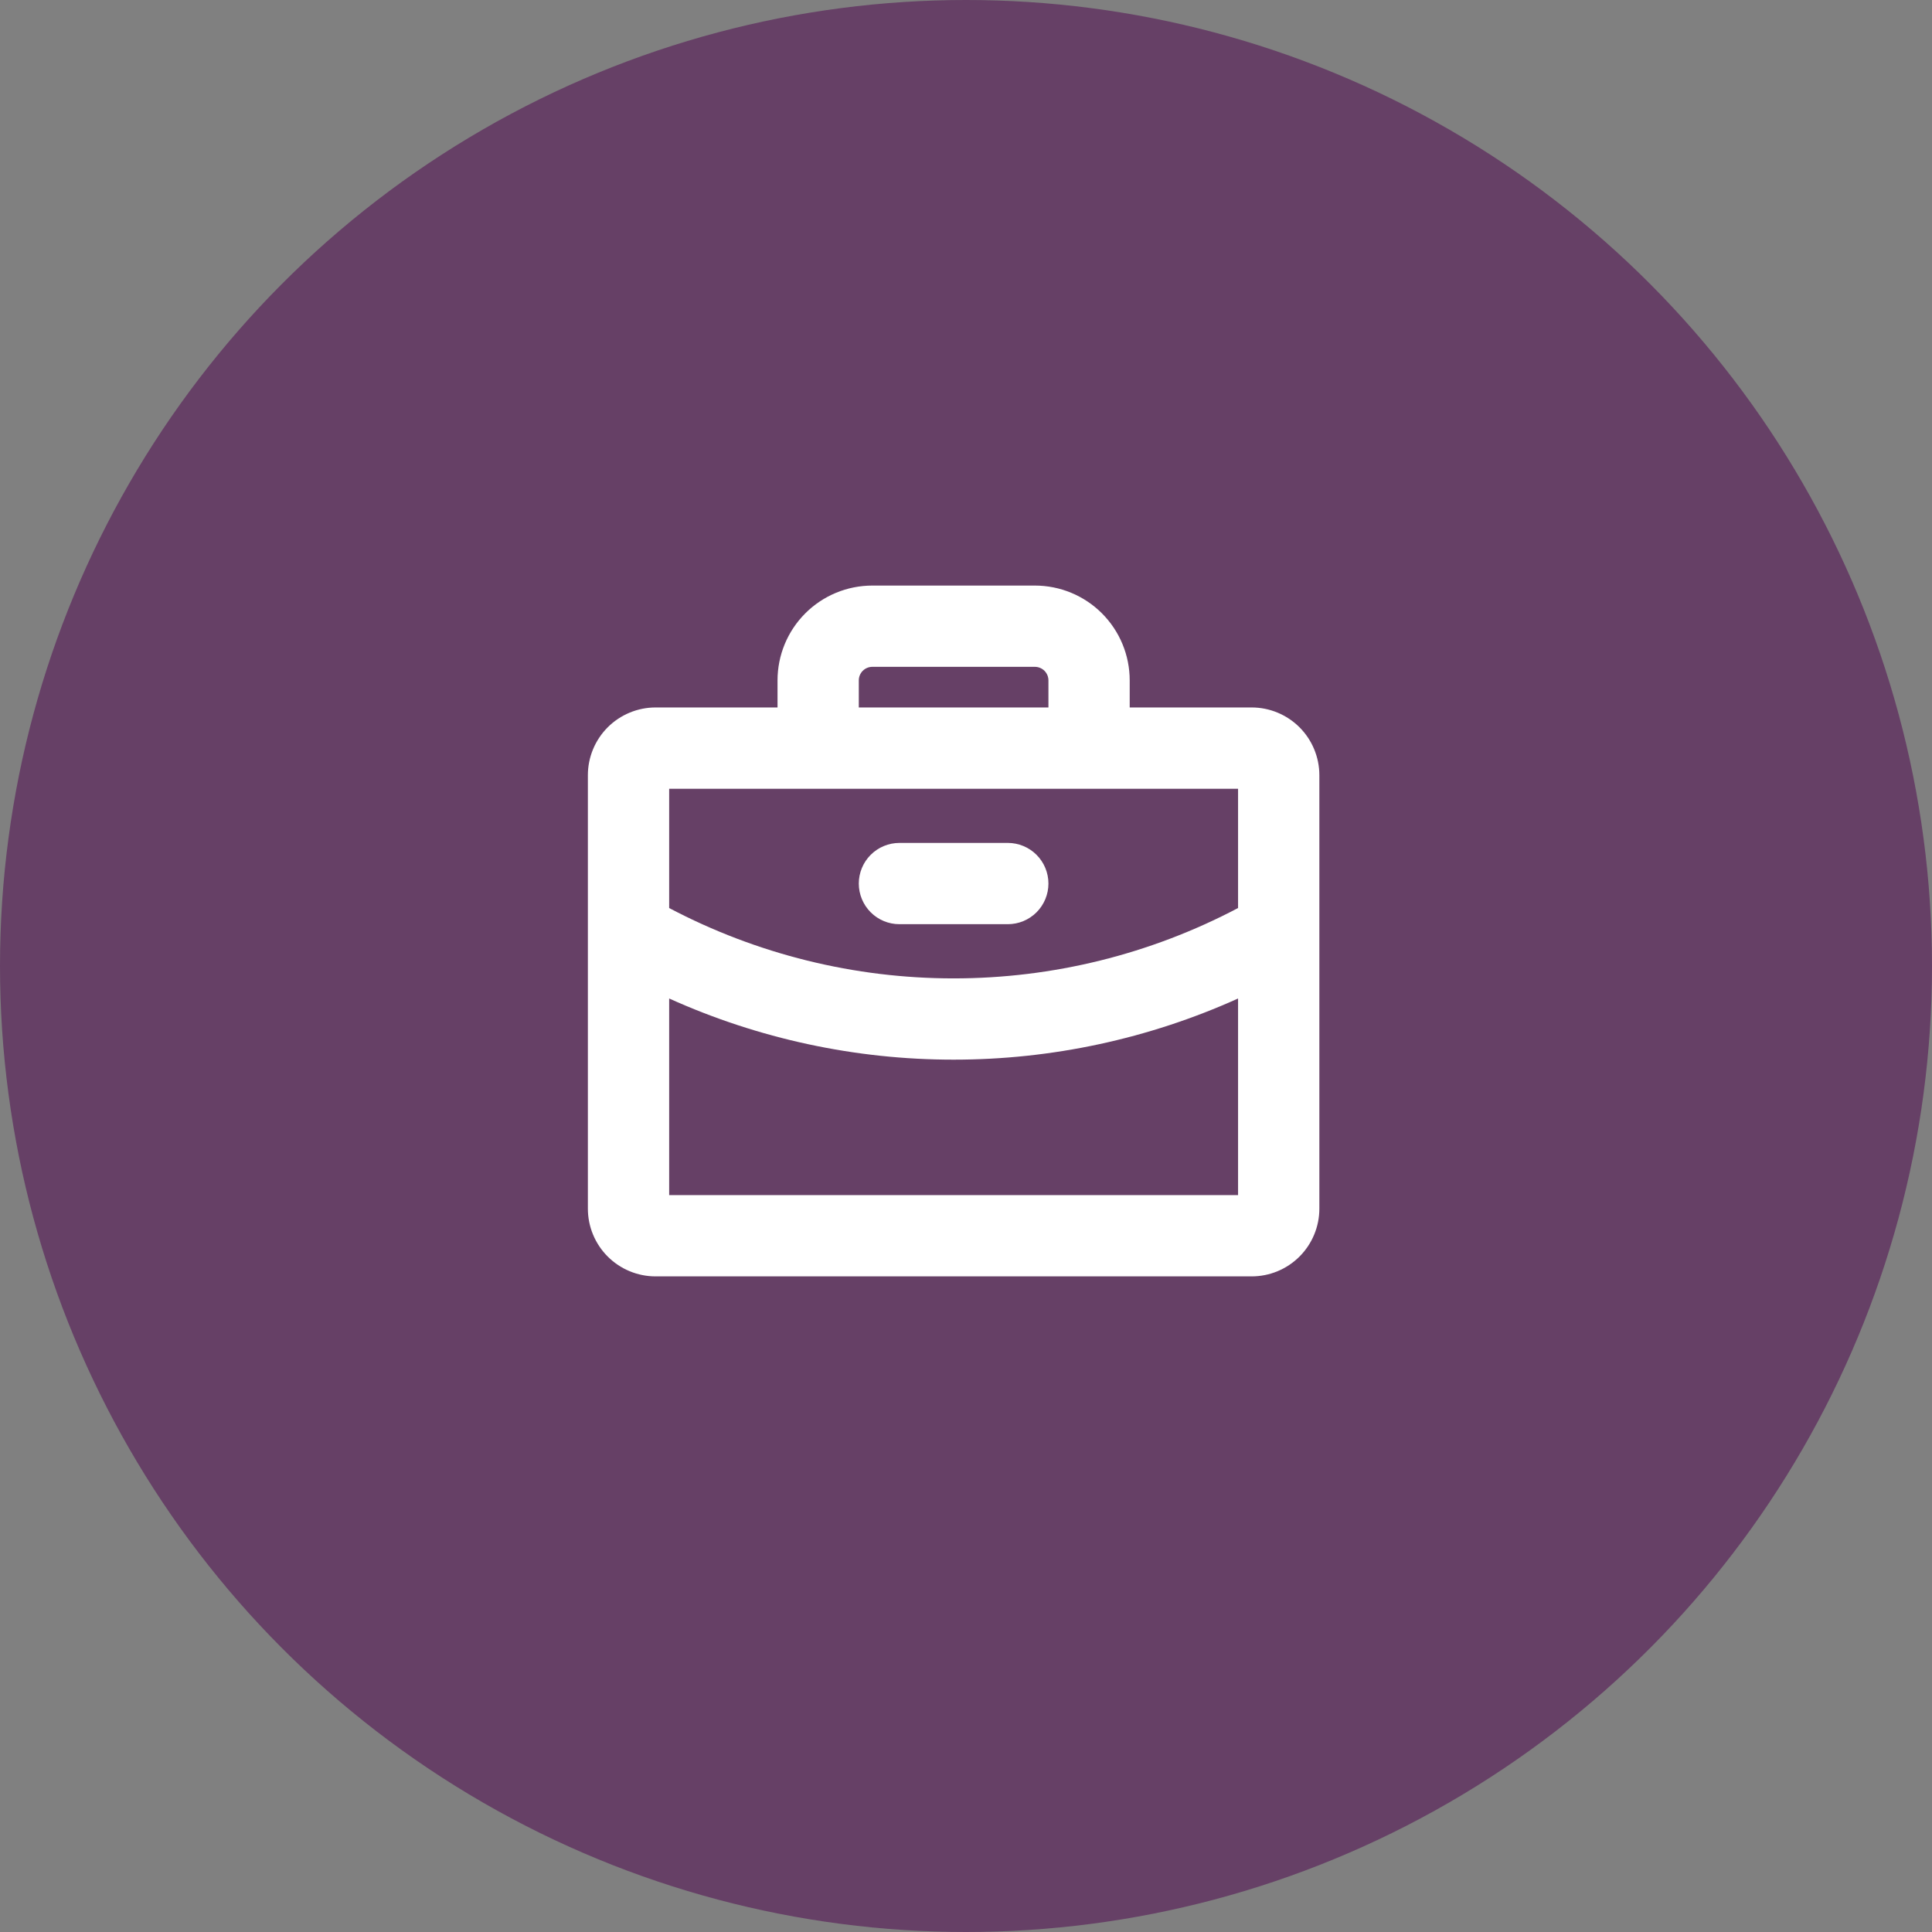
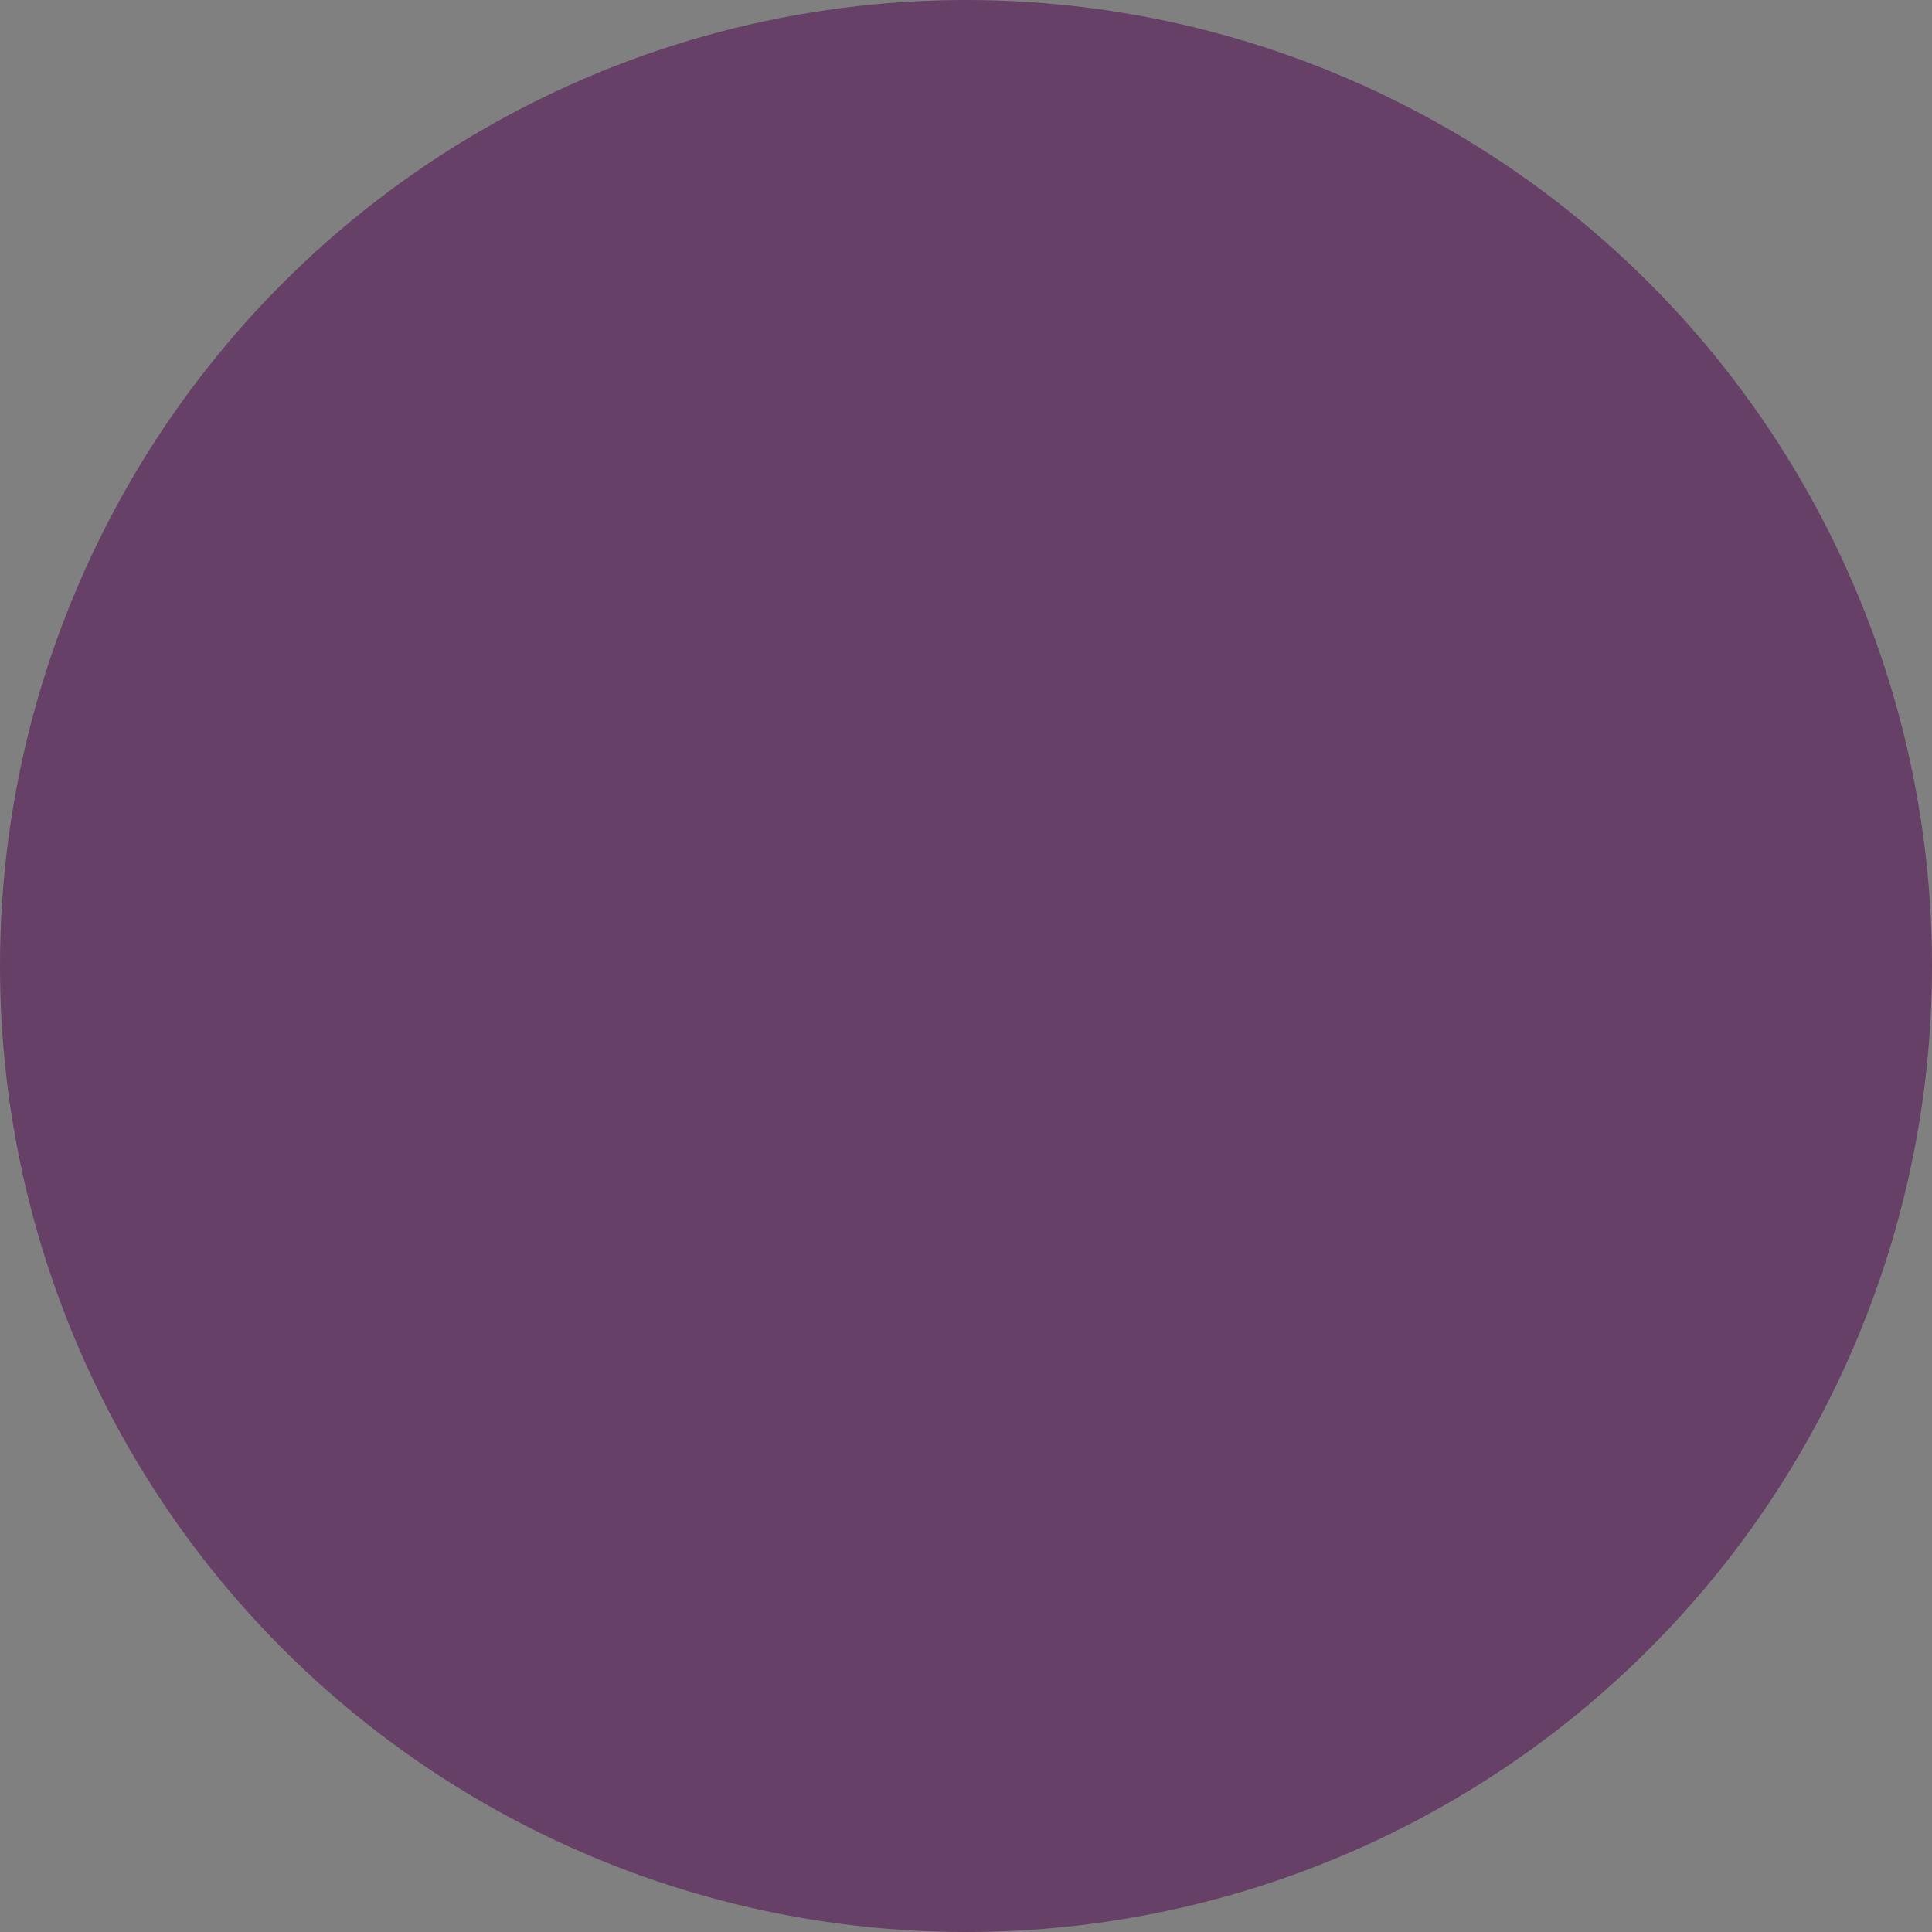
<svg xmlns="http://www.w3.org/2000/svg" fill="none" viewBox="0 0 78 78" height="78" width="78">
  <rect x="0" y="0" width="78" height="78" fill="#808080" stroke="none" />
  <circle fill="#664066" r="39" cy="39" cx="39" />
-   <path fill="white" d="M34.672 35.672C34.672 35.237 34.845 34.819 35.152 34.512C35.46 34.204 35.877 34.031 36.312 34.031H40.688C41.123 34.031 41.54 34.204 41.848 34.512C42.155 34.819 42.328 35.237 42.328 35.672C42.328 36.107 42.155 36.524 41.848 36.832C41.54 37.14 41.123 37.312 40.688 37.312H36.312C35.877 37.312 35.46 37.14 35.152 36.832C34.845 36.524 34.672 36.107 34.672 35.672ZM53.266 31.297V48.797C53.266 49.522 52.977 50.218 52.465 50.73C51.952 51.243 51.257 51.531 50.531 51.531H26.469C25.744 51.531 25.048 51.243 24.535 50.73C24.023 50.218 23.734 49.522 23.734 48.797V31.297C23.734 30.572 24.023 29.876 24.535 29.363C25.048 28.851 25.744 28.562 26.469 28.562H31.391V27.469C31.391 26.453 31.794 25.48 32.512 24.762C33.23 24.044 34.203 23.641 35.219 23.641H41.781C42.797 23.641 43.77 24.044 44.488 24.762C45.206 25.48 45.609 26.453 45.609 27.469V28.562H50.531C51.257 28.562 51.952 28.851 52.465 29.363C52.977 29.876 53.266 30.572 53.266 31.297ZM34.672 28.562H42.328V27.469C42.328 27.324 42.27 27.185 42.168 27.082C42.065 26.98 41.926 26.922 41.781 26.922H35.219C35.074 26.922 34.935 26.98 34.832 27.082C34.73 27.185 34.672 27.324 34.672 27.469V28.562ZM27.016 31.844V36.66C30.556 38.526 34.498 39.501 38.5 39.5C42.502 39.501 46.444 38.526 49.984 36.659V31.844H27.016ZM49.984 48.25V40.312C46.375 41.94 42.46 42.782 38.5 42.781C34.54 42.782 30.625 41.94 27.016 40.312V48.25H49.984Z" />
</svg>